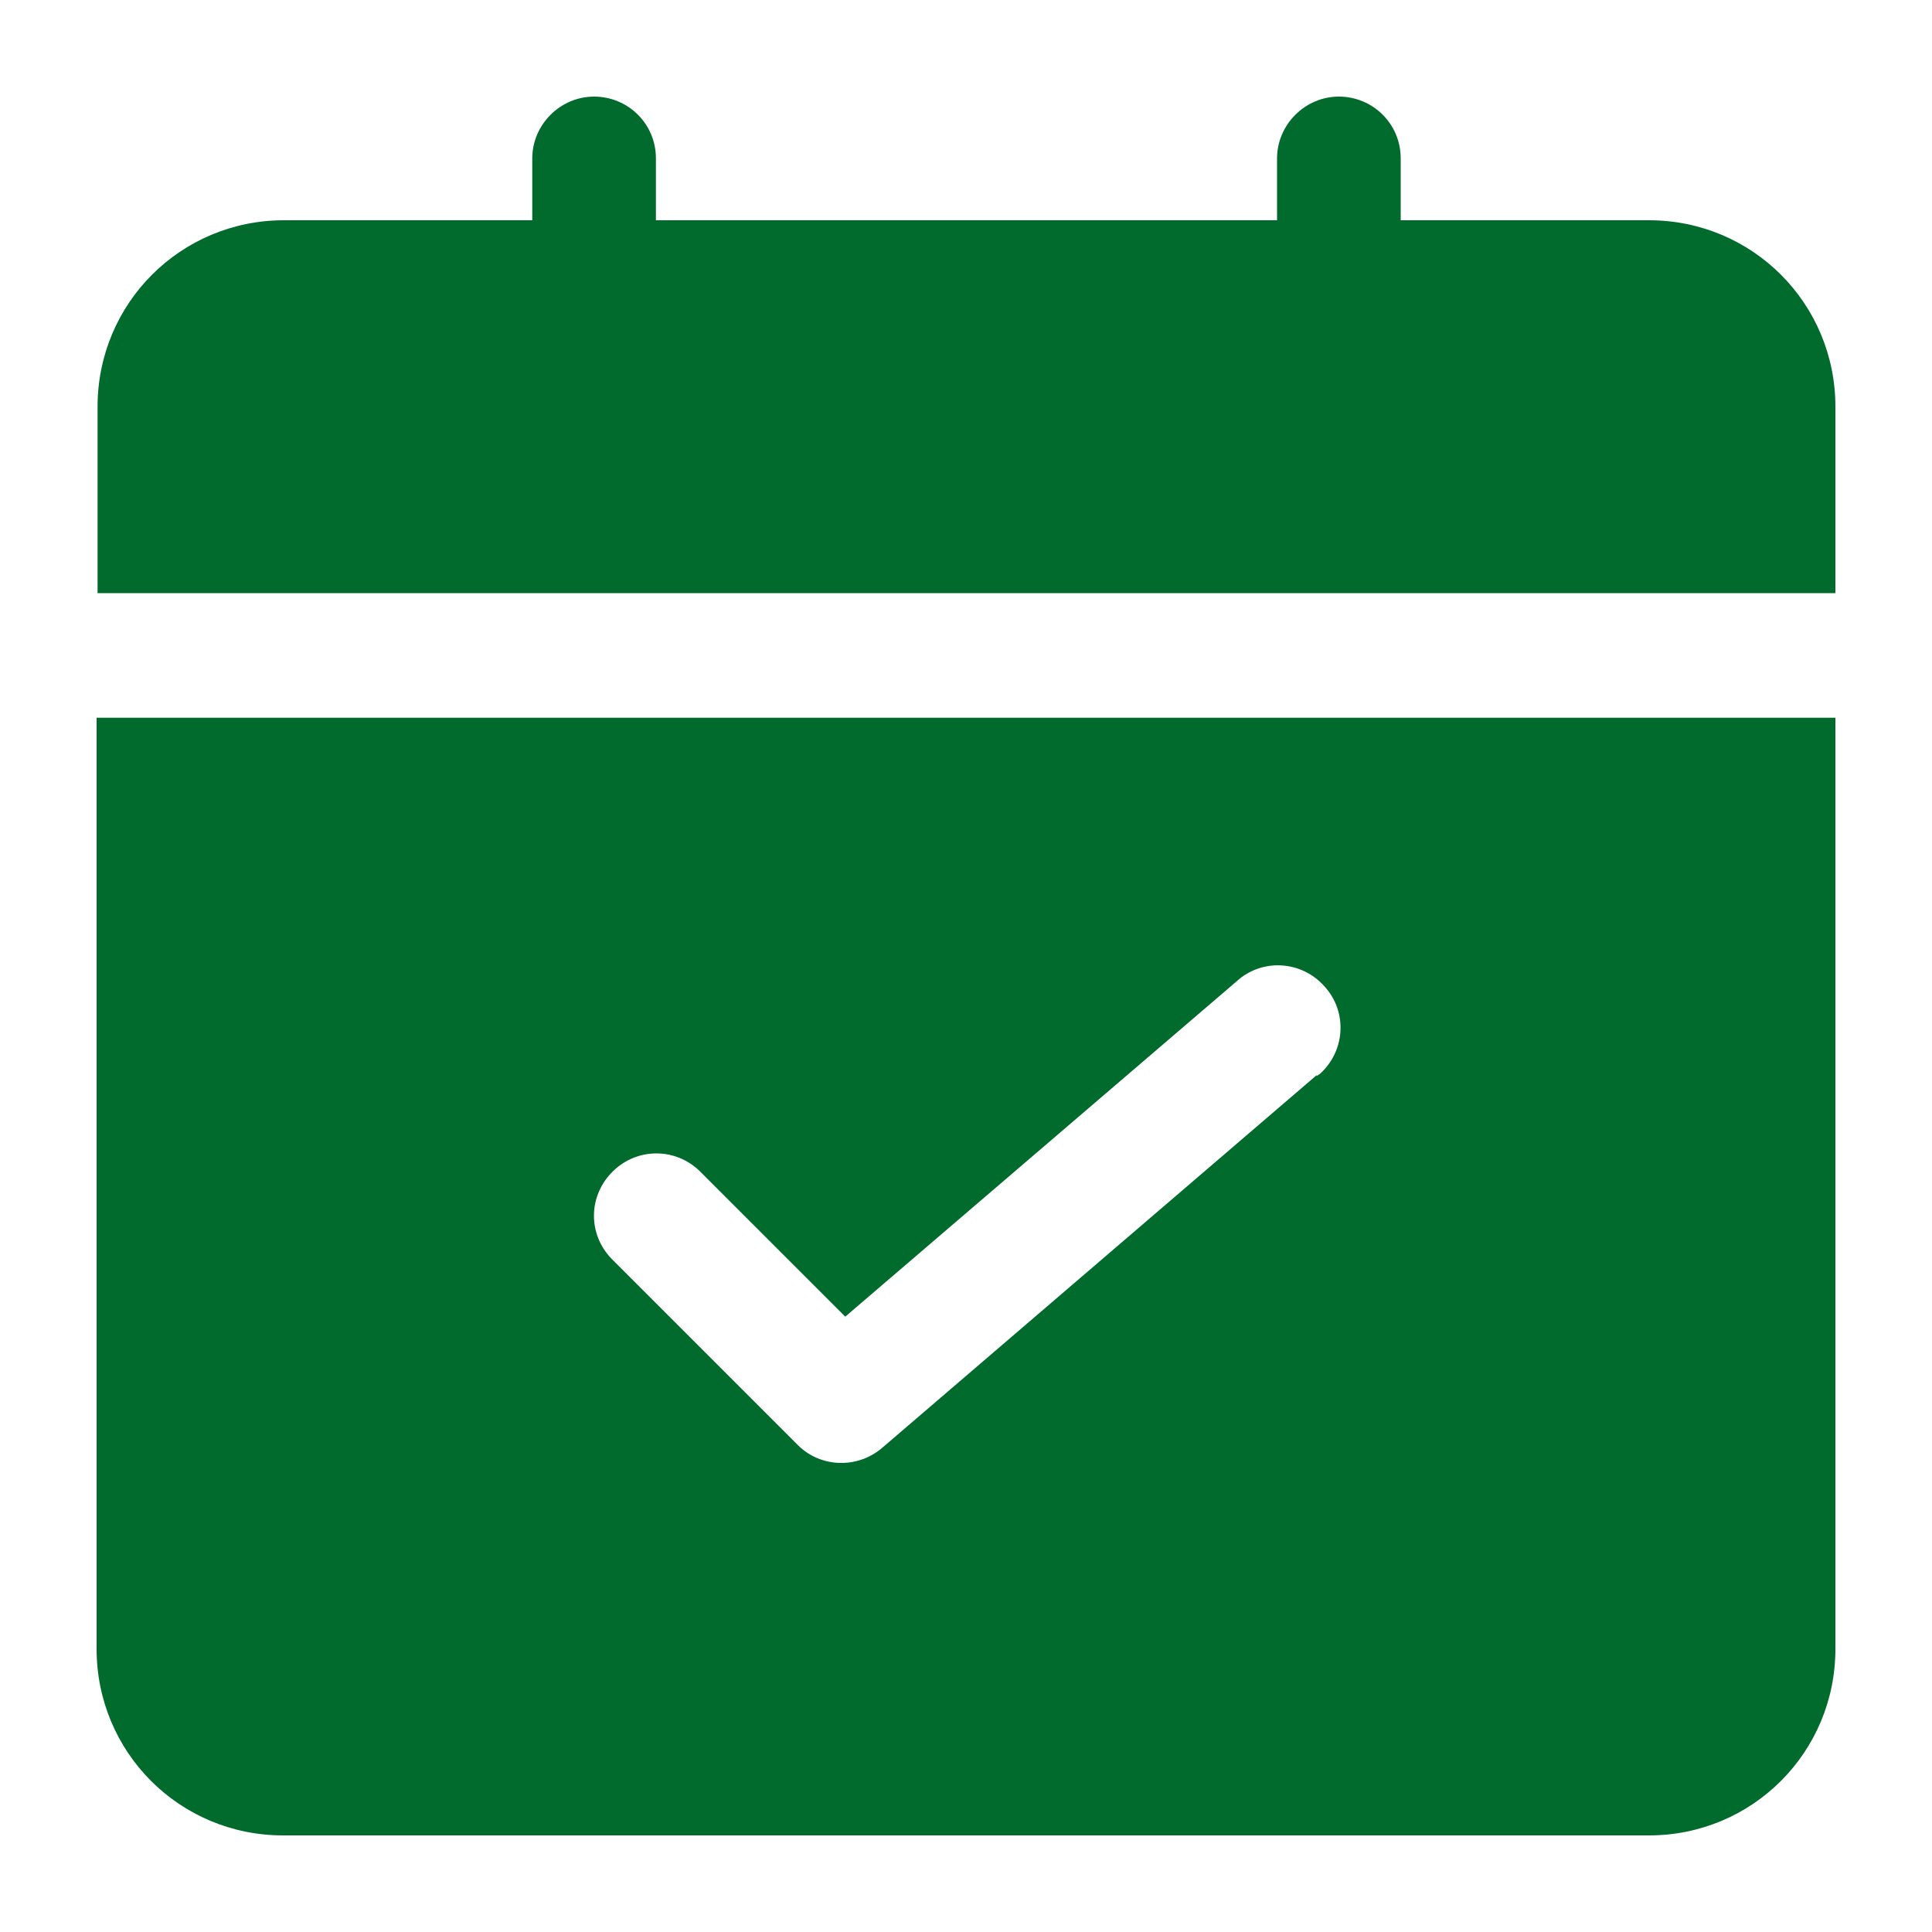
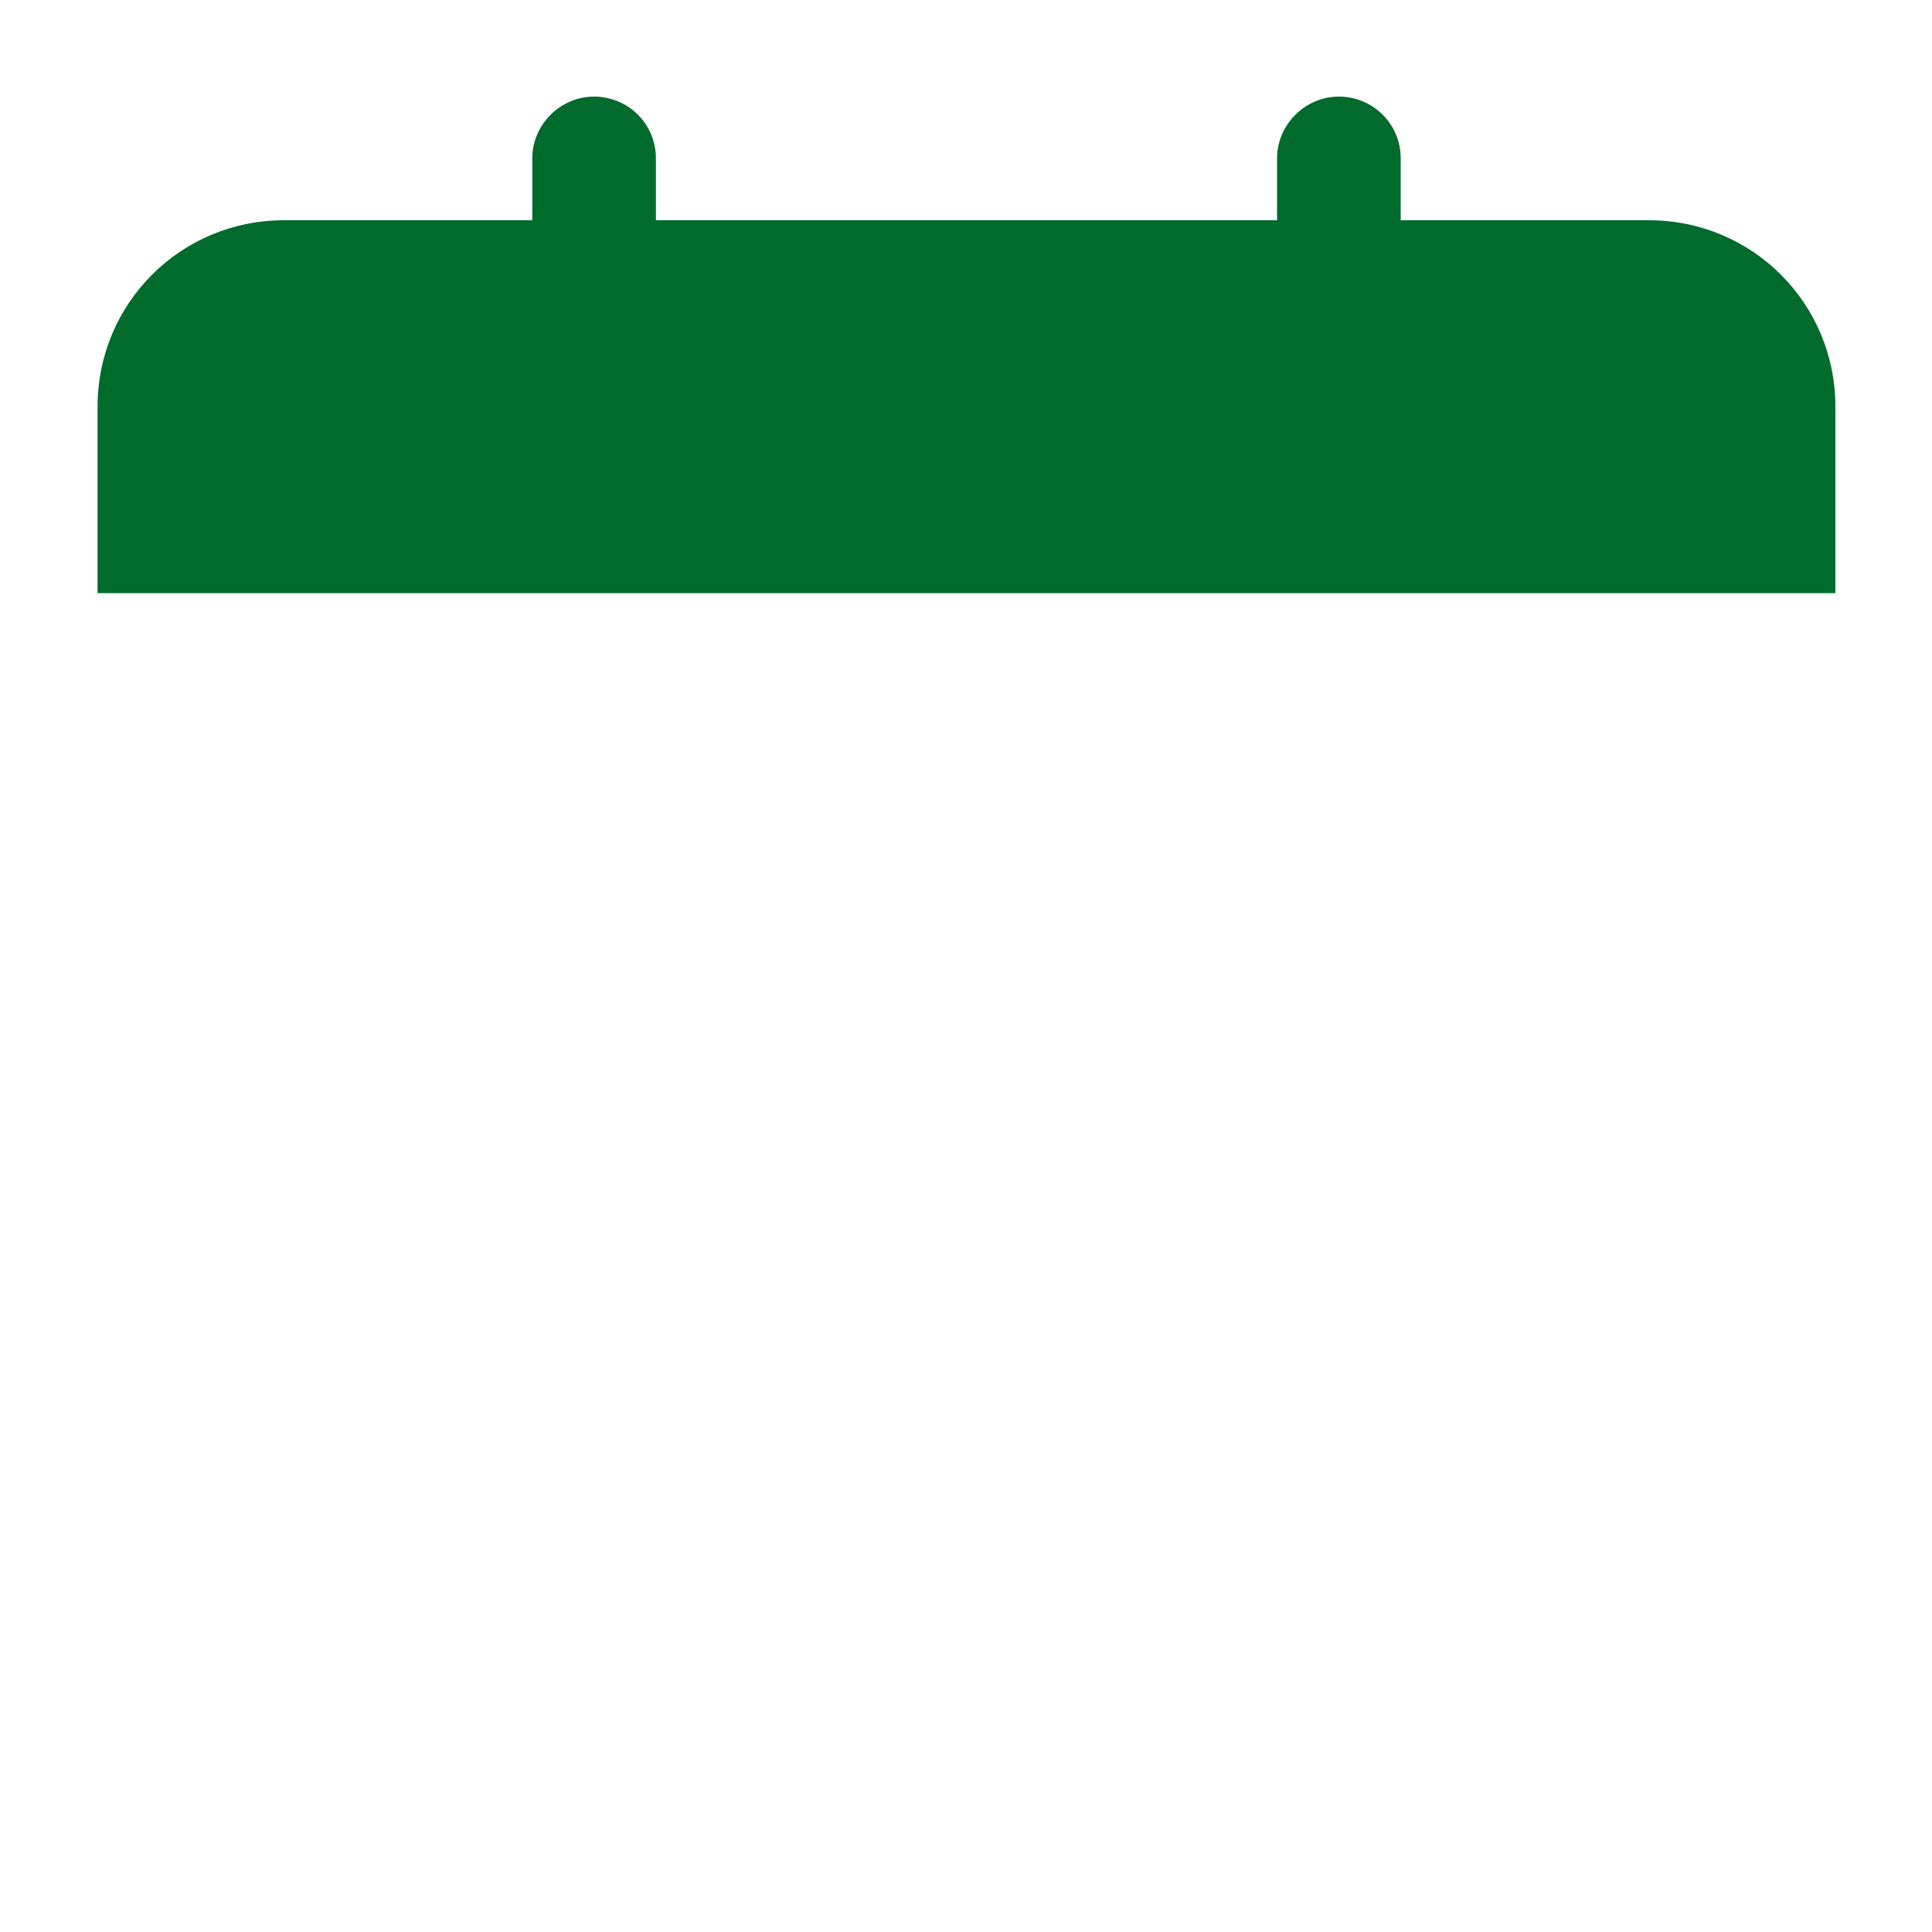
<svg xmlns="http://www.w3.org/2000/svg" viewBox="0 0 200 200">
  <defs>
    <style>      .cls-1 {        fill: #006b2d;      }    </style>
  </defs>
  <g>
    <g id="Calque_1">
      <g>
        <path class="cls-1" d="M190,61.4v-19.3c0-10.7-8.6-19.3-19.3-19.3h-25.7v-6.4c0-3.6-2.9-6.4-6.4-6.4s-6.4,2.9-6.4,6.4v6.4h-64.3v-6.4c0-3.6-2.9-6.4-6.4-6.4s-6.4,2.9-6.4,6.4v6.4h-25.7c-10.7,0-19.3,8.6-19.3,19.3v19.3h180Z" />
-         <path class="cls-1" d="M10,74.3v96.4c0,10.7,8.6,19.3,19.3,19.3h141.4c10.7,0,19.3-8.6,19.3-19.3v-96.4H10ZM136.3,111.3l-45,38.6c-2.6,2.2-6.4,2-8.7-.3l-19.3-19.3c-2.5-2.6-2.4-6.6.2-9.1,2.5-2.4,6.4-2.4,8.9,0l15.1,15.1,40.5-34.7c2.6-2.4,6.7-2.2,9.1.5,2.4,2.6,2.2,6.7-.5,9.1,0,0-.2.1-.3.2h0Z" />
      </g>
    </g>
  </g>
</svg>